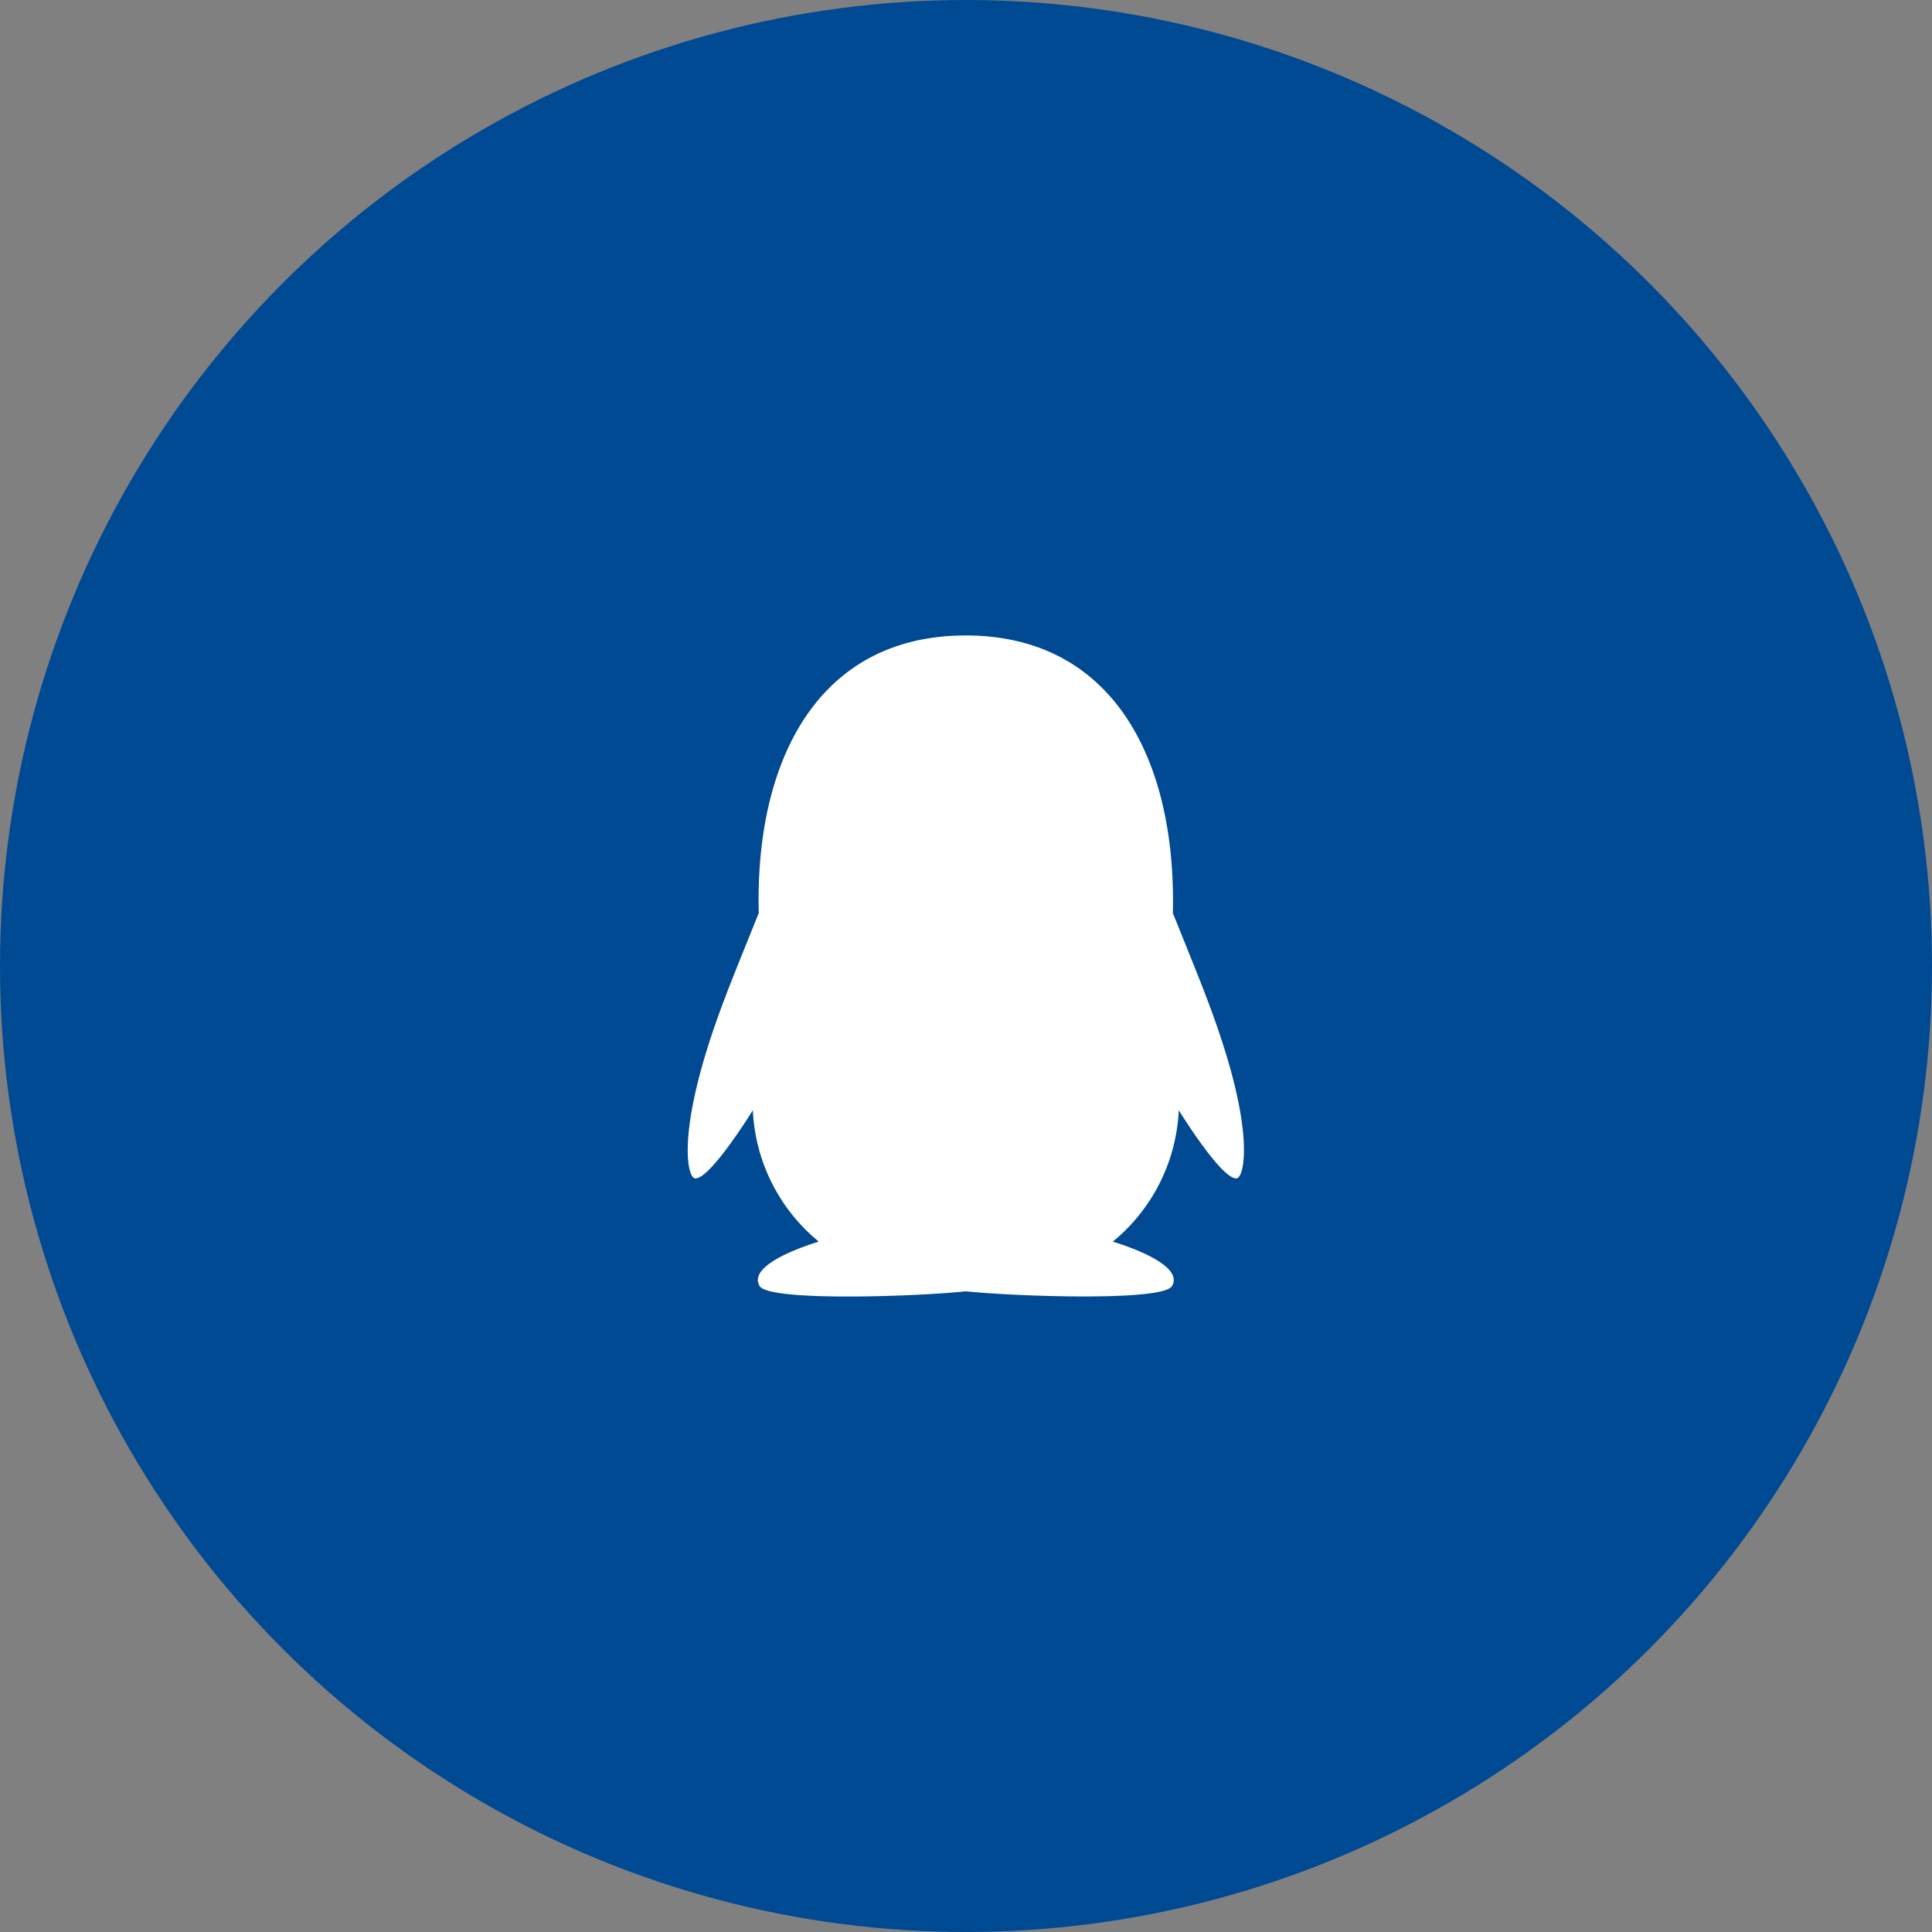
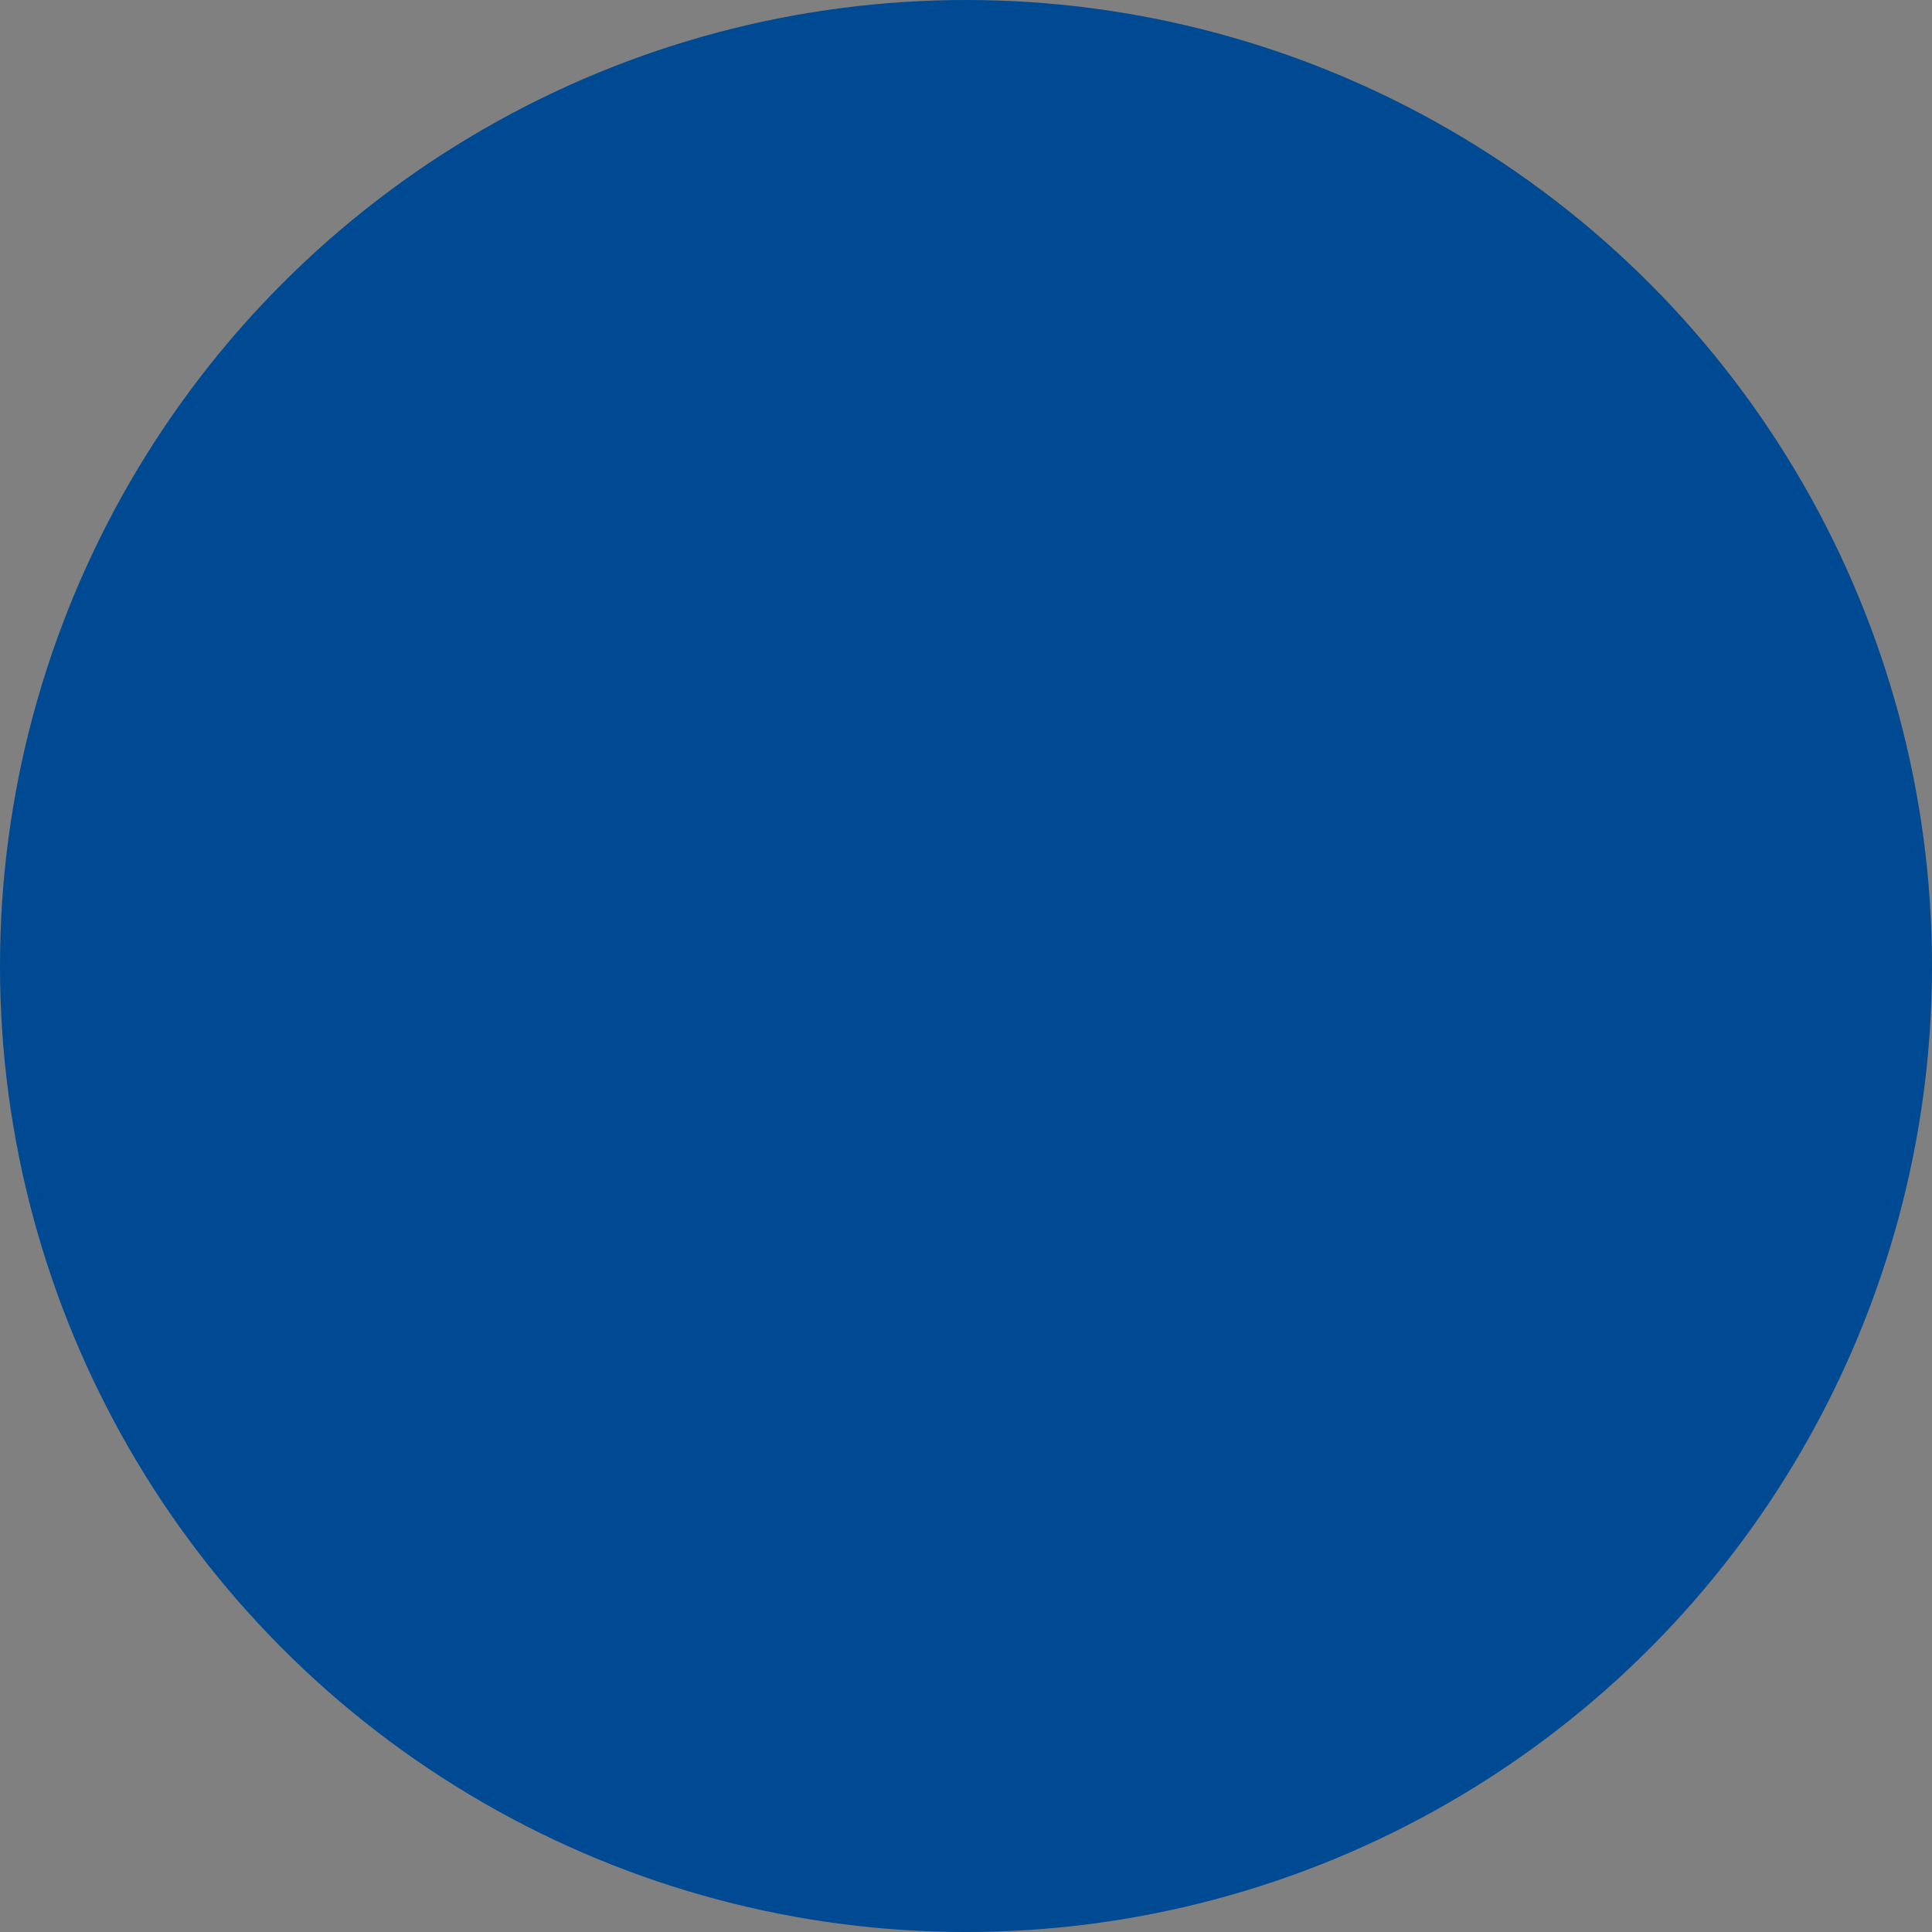
<svg xmlns="http://www.w3.org/2000/svg" width="40.424" height="40.424" viewBox="0 0 40.424 40.424">
  <rect x="0" y="0" width="40.424" height="40.424" fill="#808080" stroke="none" />
  <g id="组_22525" data-name="组 22525" transform="translate(-1231.948 -328.988)">
    <ellipse id="椭圆_6750" data-name="椭圆 6750" cx="20.212" cy="20.212" rx="20.212" ry="20.212" transform="translate(1231.948 328.988)" fill="#004993" />
-     <path id="路径_20741" data-name="路径 20741" d="M186.3,120.665c-.277-.889-.595-1.636-1.084-2.858.076-3.211-1.259-5.807-4.333-5.807-3.109,0-4.414,2.649-4.331,5.807-.491,1.224-.807,1.966-1.084,2.858-.588,1.893-.4,2.676-.252,2.694.311.038,1.212-1.425,1.212-1.425a3.775,3.775,0,0,0,1.38,2.749c-.456.14-1.482.517-1.238.93.2.334,3.392.213,4.314.109.921.1,4.116.225,4.314-.109.244-.411-.783-.79-1.238-.93a3.78,3.78,0,0,0,1.38-2.749s.9,1.463,1.212,1.425C186.7,123.34,186.892,122.557,186.3,120.665Z" transform="translate(1071.272 230.284)" fill="#fff" />
  </g>
</svg>